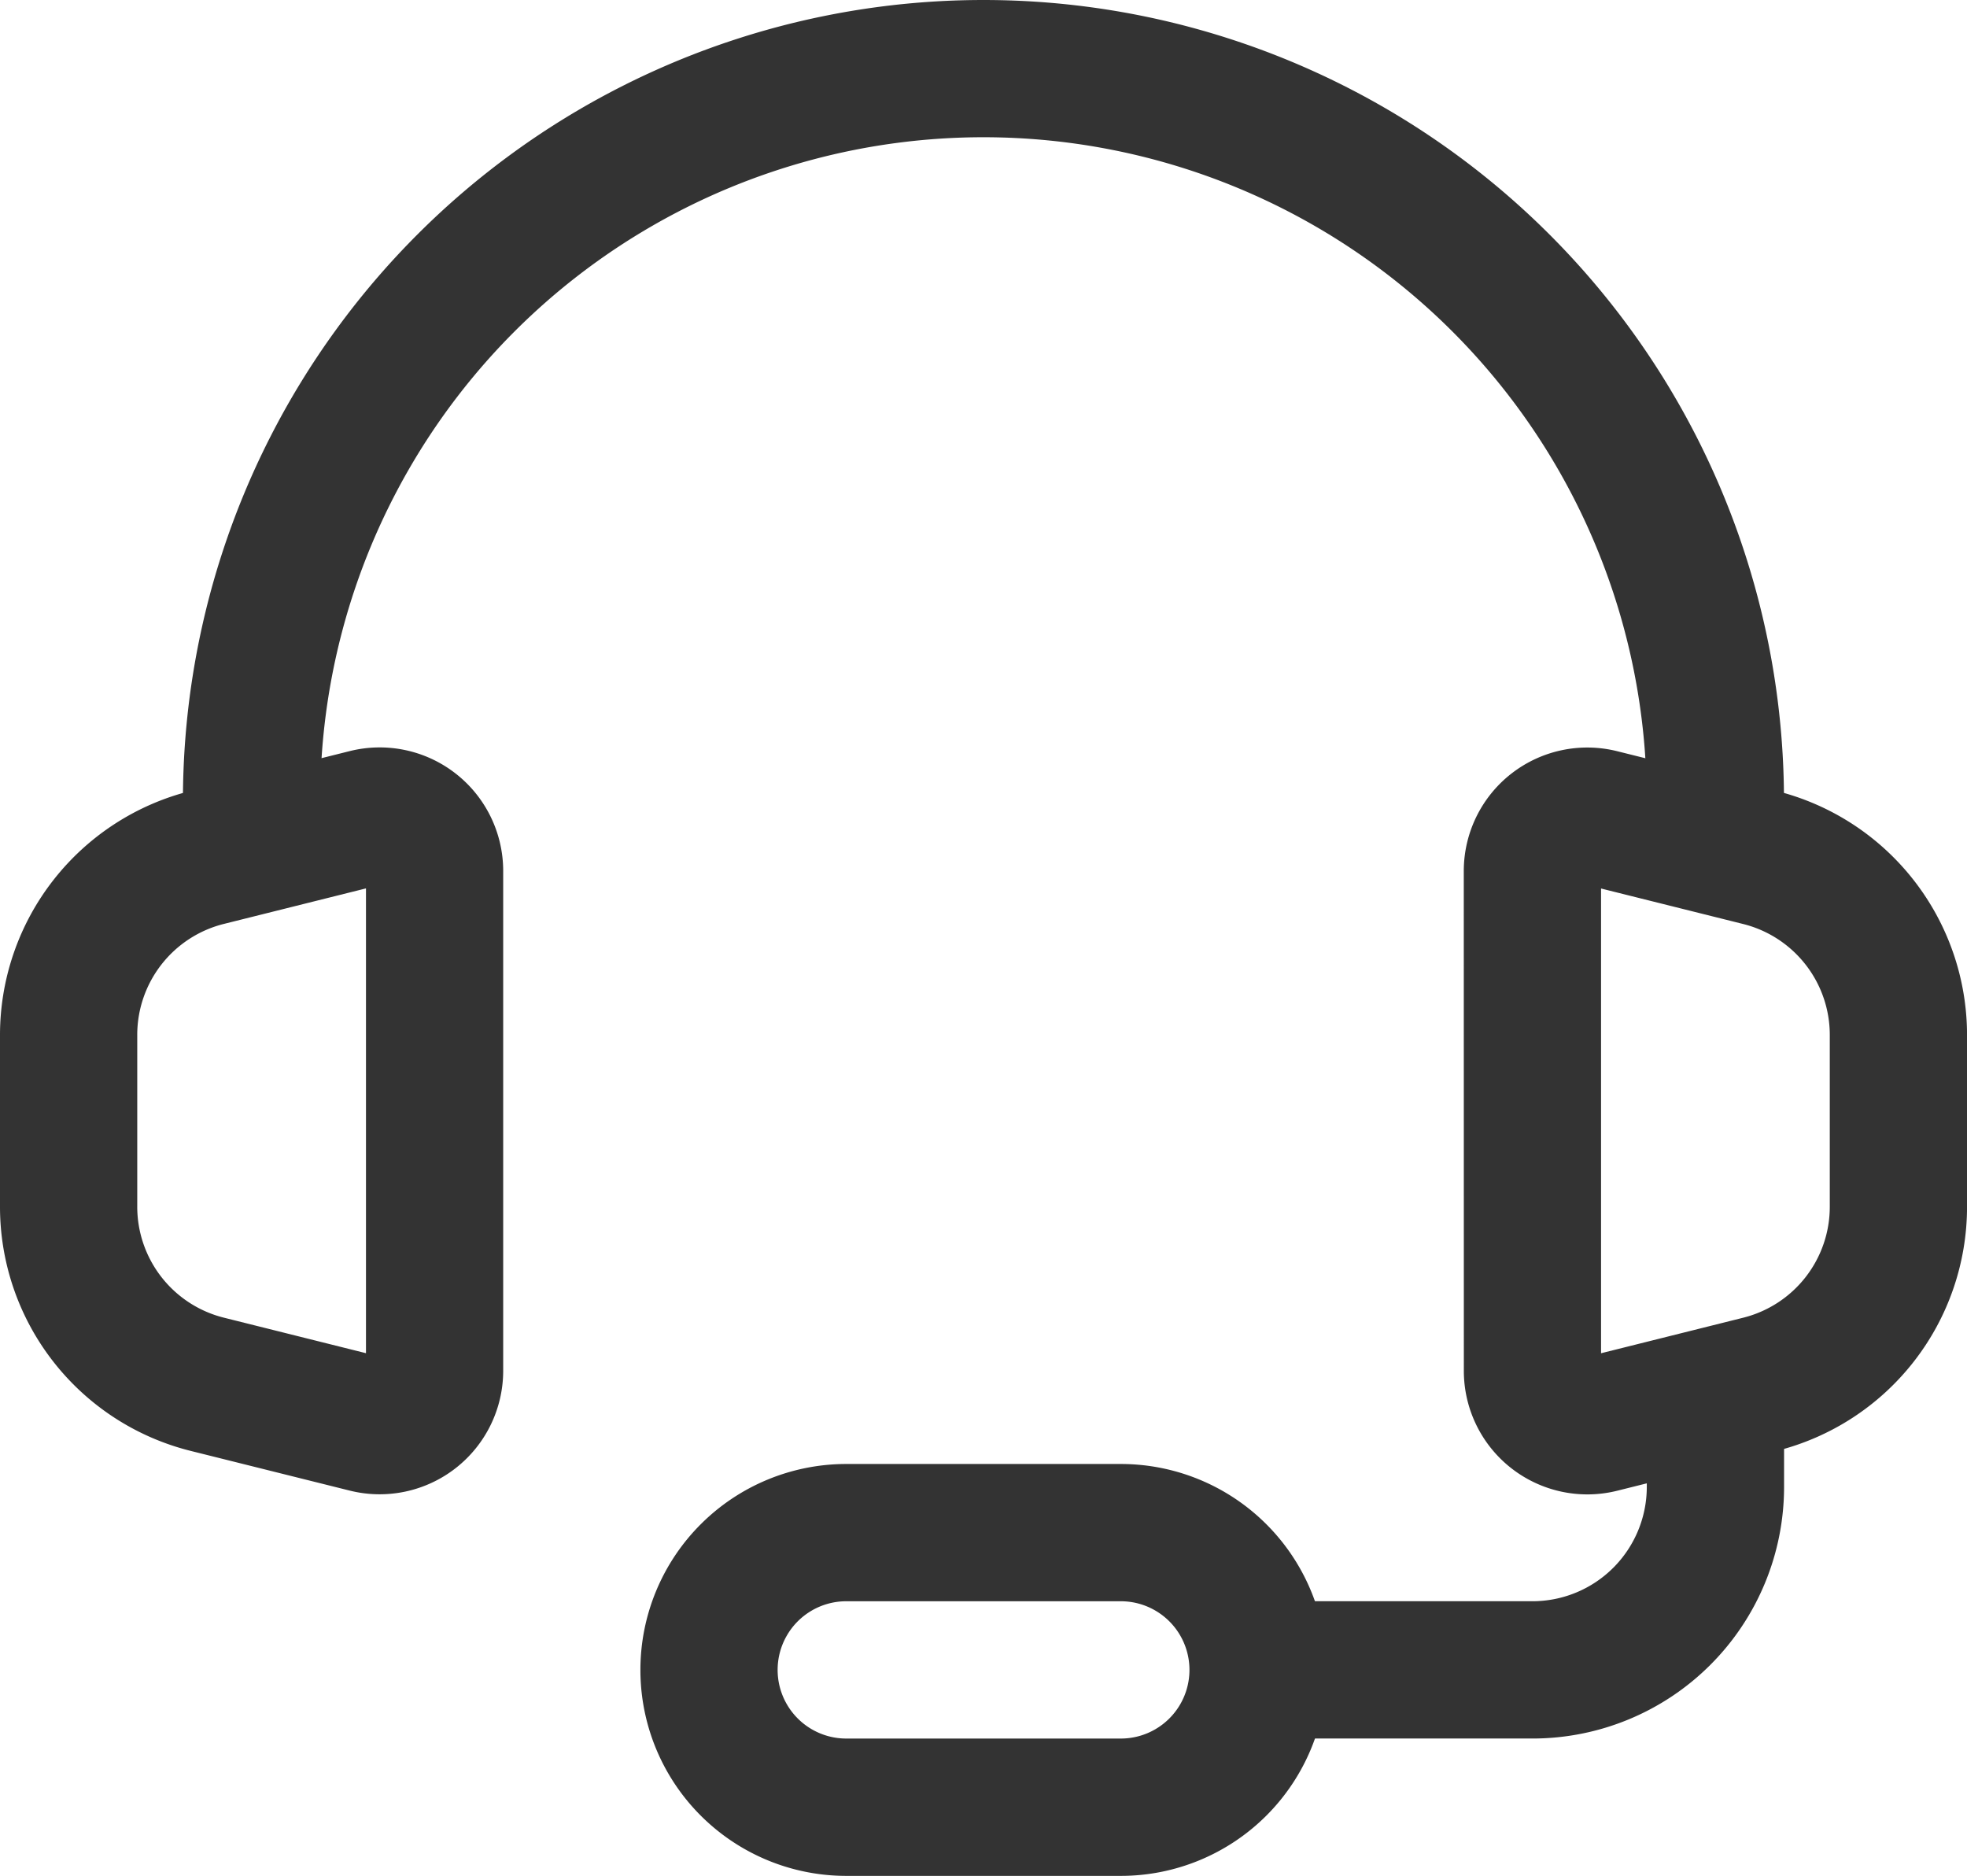
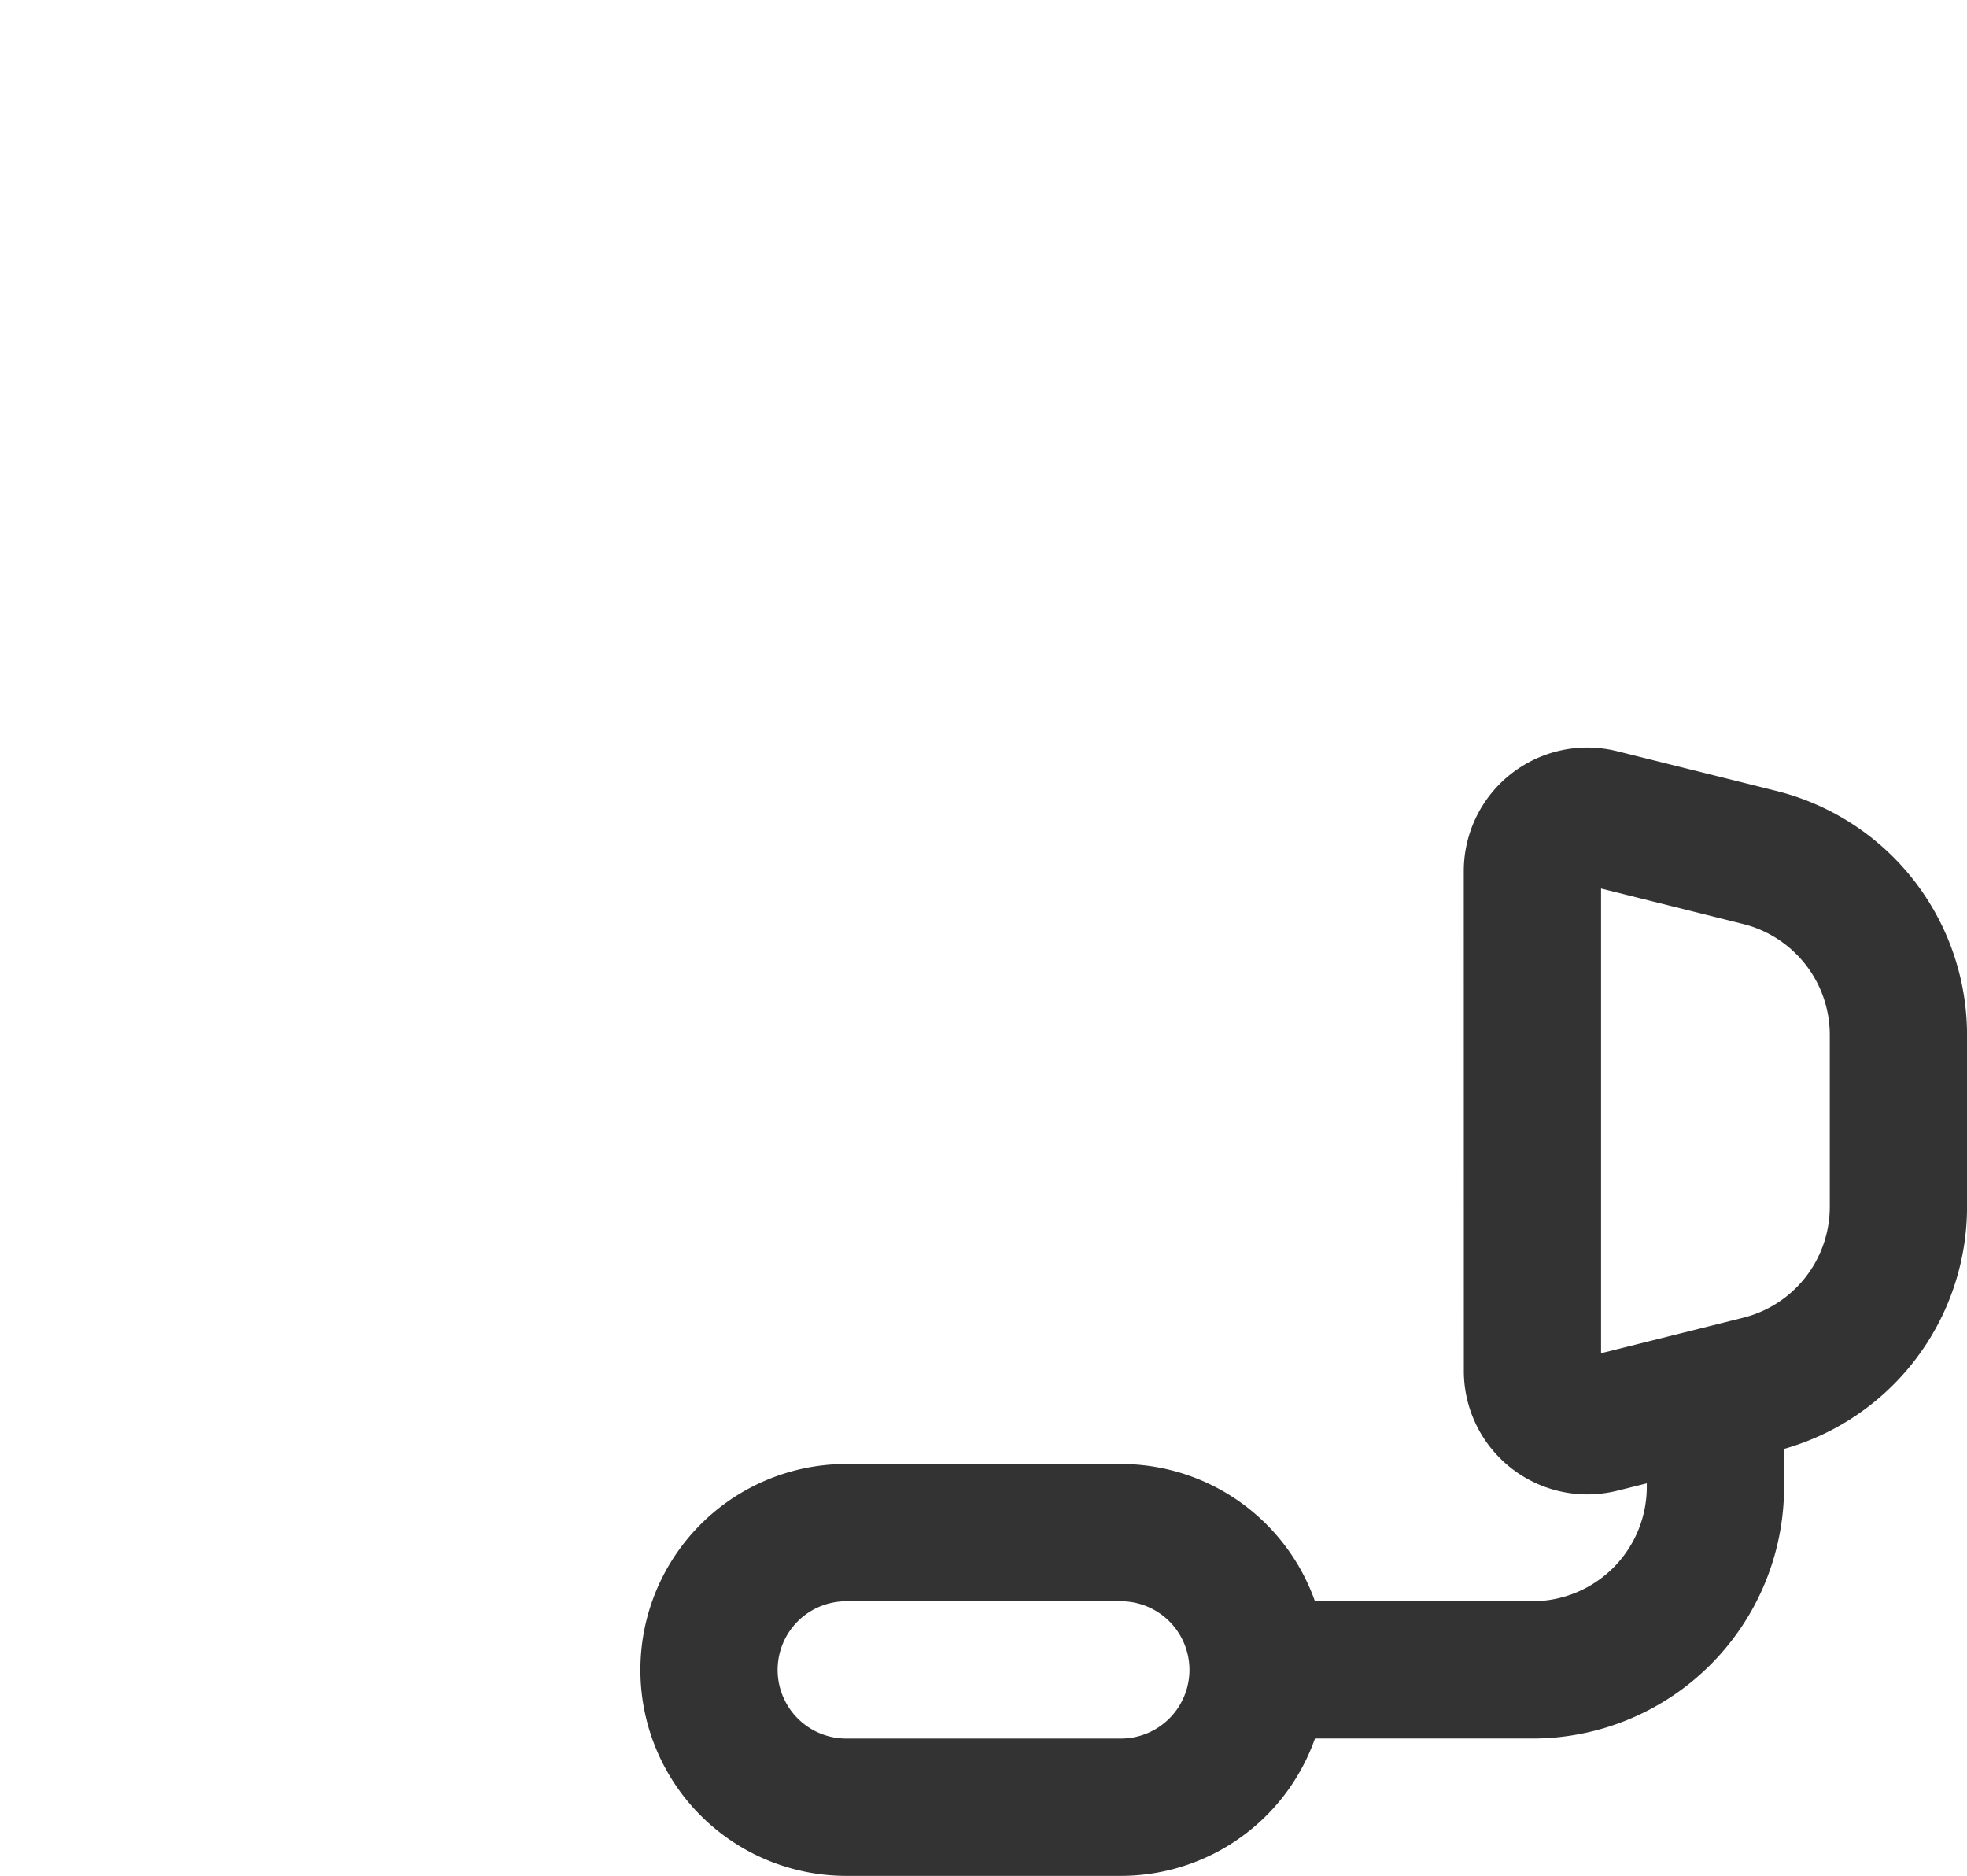
<svg xmlns="http://www.w3.org/2000/svg" id="headset" width="67.345" height="64.213" viewBox="0 0 67.345 64.213">
-   <path id="Path_10" data-name="Path 10" d="M34.929,9.49A22.709,22.709,0,0,0,12.219,32.2a2.349,2.349,0,0,1-4.7,0,27.408,27.408,0,0,1,54.816,0,2.349,2.349,0,0,1-4.7,0A22.709,22.709,0,0,0,34.929,9.49Z" transform="translate(-1.256 -4.792)" fill="#333" fill-rule="evenodd" />
-   <path id="Path_11" data-name="Path 11" d="M15.328,21.936a4.229,4.229,0,0,1,5.254,4.1V43.151a4.229,4.229,0,0,1-5.254,4.1L9.879,45.891a8.614,8.614,0,0,1-6.525-8.357V31.655A8.614,8.614,0,0,1,9.879,23.3Zm.556,4.7-4.865,1.216a3.915,3.915,0,0,0-2.966,3.8v5.879a3.915,3.915,0,0,0,2.966,3.8l4.865,1.216Z" transform="translate(-3.354 3.776)" fill="#333" fill-rule="evenodd" />
-   <path id="Path_12" data-name="Path 12" d="M41.386,26.64V42.549l4.865-1.216a3.915,3.915,0,0,0,2.966-3.8V31.655a3.915,3.915,0,0,0-2.966-3.8Zm-4.7-.6a4.229,4.229,0,0,1,5.254-4.1L47.391,23.3a8.614,8.614,0,0,1,6.525,8.357v5.879a8.614,8.614,0,0,1-6.525,8.357l-5.449,1.362a4.229,4.229,0,0,1-5.254-4.1Z" transform="translate(13.43 3.776)" fill="#333" fill-rule="evenodd" />
+   <path id="Path_12" data-name="Path 12" d="M41.386,26.64V42.549l4.865-1.216a3.915,3.915,0,0,0,2.966-3.8V31.655a3.915,3.915,0,0,0-2.966-3.8Zm-4.7-.6a4.229,4.229,0,0,1,5.254-4.1L47.391,23.3a8.614,8.614,0,0,1,6.525,8.357v5.879a8.614,8.614,0,0,1-6.525,8.357l-5.449,1.362a4.229,4.229,0,0,1-5.254-4.1" transform="translate(13.43 3.776)" fill="#333" fill-rule="evenodd" />
  <path id="Path_13" data-name="Path 13" d="M45.837,39.17V37.6h4.7V39.17a8.614,8.614,0,0,1-8.614,8.614H30.958v-4.7H41.921A3.915,3.915,0,0,0,45.837,39.17Z" transform="translate(10.545 11.73)" fill="#333" fill-rule="evenodd" />
  <path id="Path_14" data-name="Path 14" d="M24.985,42.823a2.349,2.349,0,0,0,0,4.7h9.4a2.349,2.349,0,1,0,0-4.7Zm-7.048,2.349a7.048,7.048,0,0,1,7.048-7.048h9.4a7.048,7.048,0,0,1,0,14.1h-9.4A7.048,7.048,0,0,1,17.937,45.173Z" transform="translate(3.989 11.992)" fill="#333" fill-rule="evenodd" />
</svg>